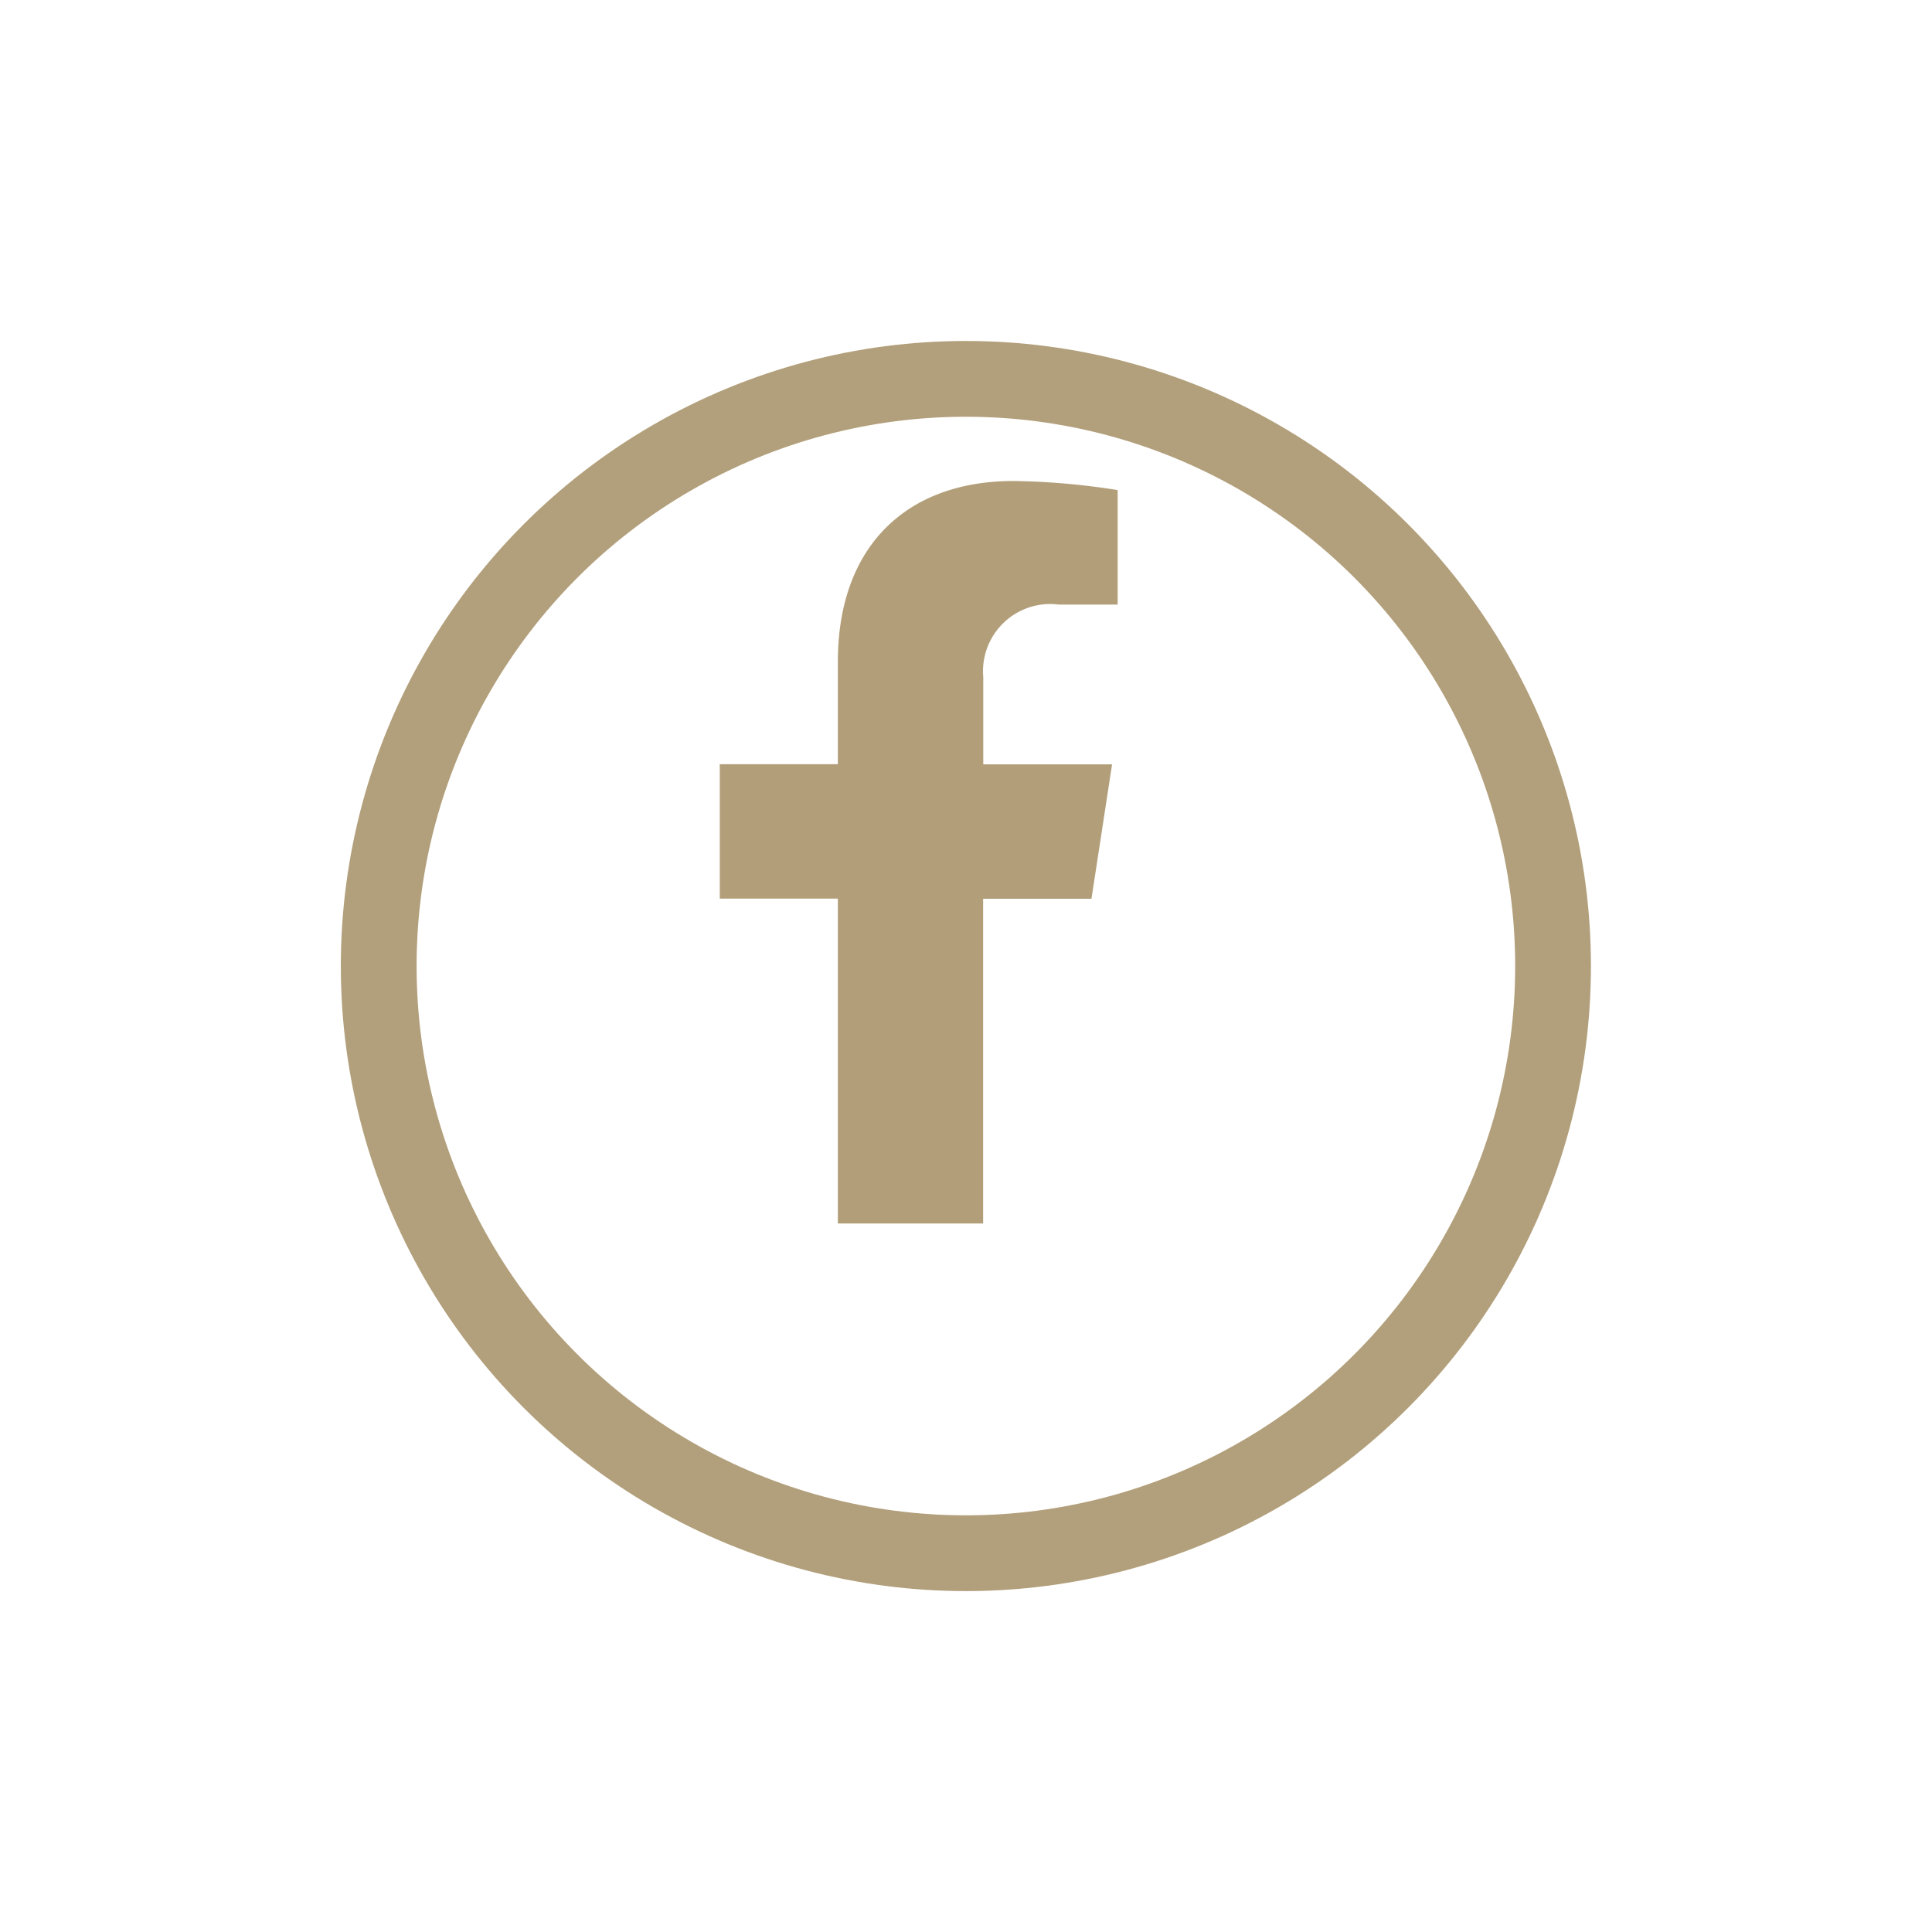
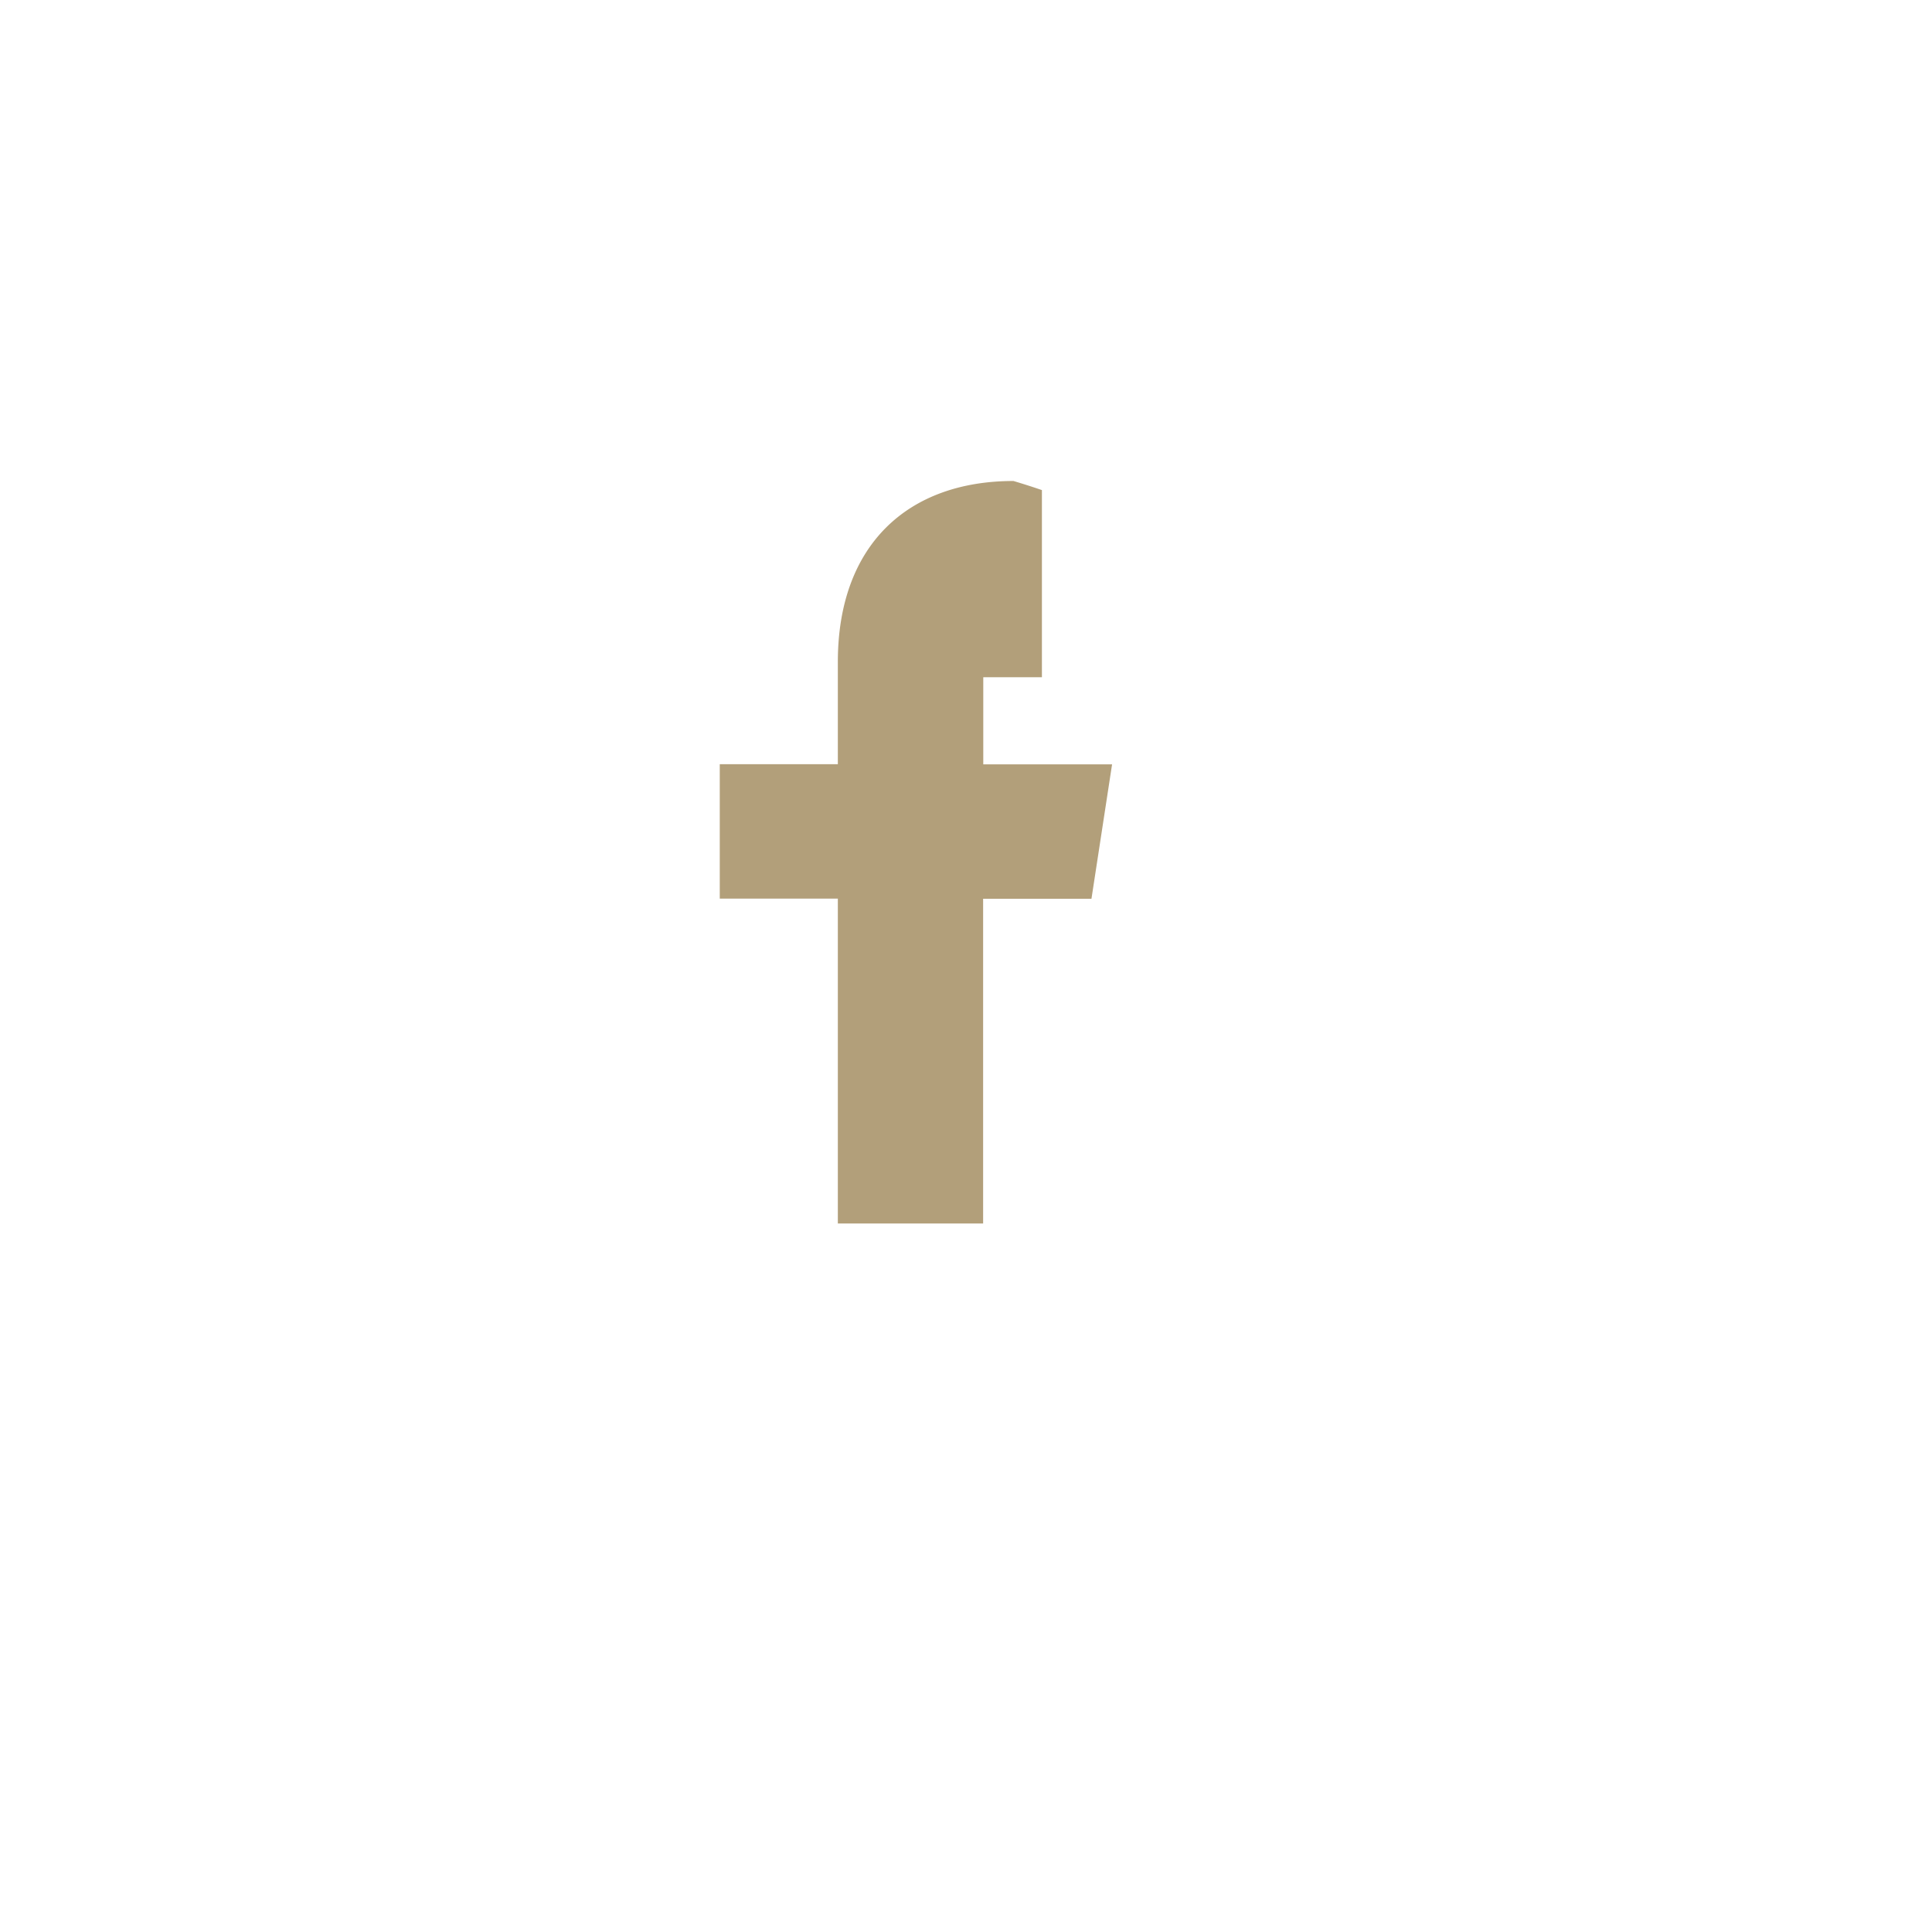
<svg xmlns="http://www.w3.org/2000/svg" width="51" height="51" viewBox="0 0 51 51">
  <defs>
    <style>.a{fill:#fff;stroke:#b29f7a;stroke-width:2px;opacity:0.996;}.b{fill:#b29f7a;}.c{stroke:none;}.d{fill:none;}.e{filter:url(#a);mix-blend-mode:multiply;isolation:isolate;}</style>
    <filter id="a" x="0" y="0" width="51" height="51" filterUnits="userSpaceOnUse">
      <feOffset dy="3" input="SourceAlpha" />
      <feGaussianBlur stdDeviation="3" result="b" />
      <feFlood flood-opacity="0.161" />
      <feComposite operator="in" in2="b" />
      <feComposite in="SourceGraphic" />
    </filter>
  </defs>
  <g transform="translate(8.837 5.891)">
    <g class="e" transform="matrix(1, 0, 0, 1, -8.84, -5.89)">
      <g class="a" transform="translate(9 6)">
-         <circle class="c" cx="16.5" cy="16.5" r="16.5" />
-         <circle class="d" cx="16.5" cy="16.5" r="15.5" />
-       </g>
+         </g>
    </g>
-     <path class="b" d="M11.421,11.028l.544-3.548h-3.4v-2.3a1.774,1.774,0,0,1,2-1.917h1.548V.24A18.874,18.874,0,0,0,9.362,0c-2.8,0-4.636,1.7-4.636,4.776v2.7H1.609v3.548H4.726V19.6H8.561V11.028Z" transform="translate(8.554 6.806)" />
+     <path class="b" d="M11.421,11.028l.544-3.548h-3.4v-2.3h1.548V.24A18.874,18.874,0,0,0,9.362,0c-2.8,0-4.636,1.7-4.636,4.776v2.7H1.609v3.548H4.726V19.6H8.561V11.028Z" transform="translate(8.554 6.806)" />
  </g>
</svg>